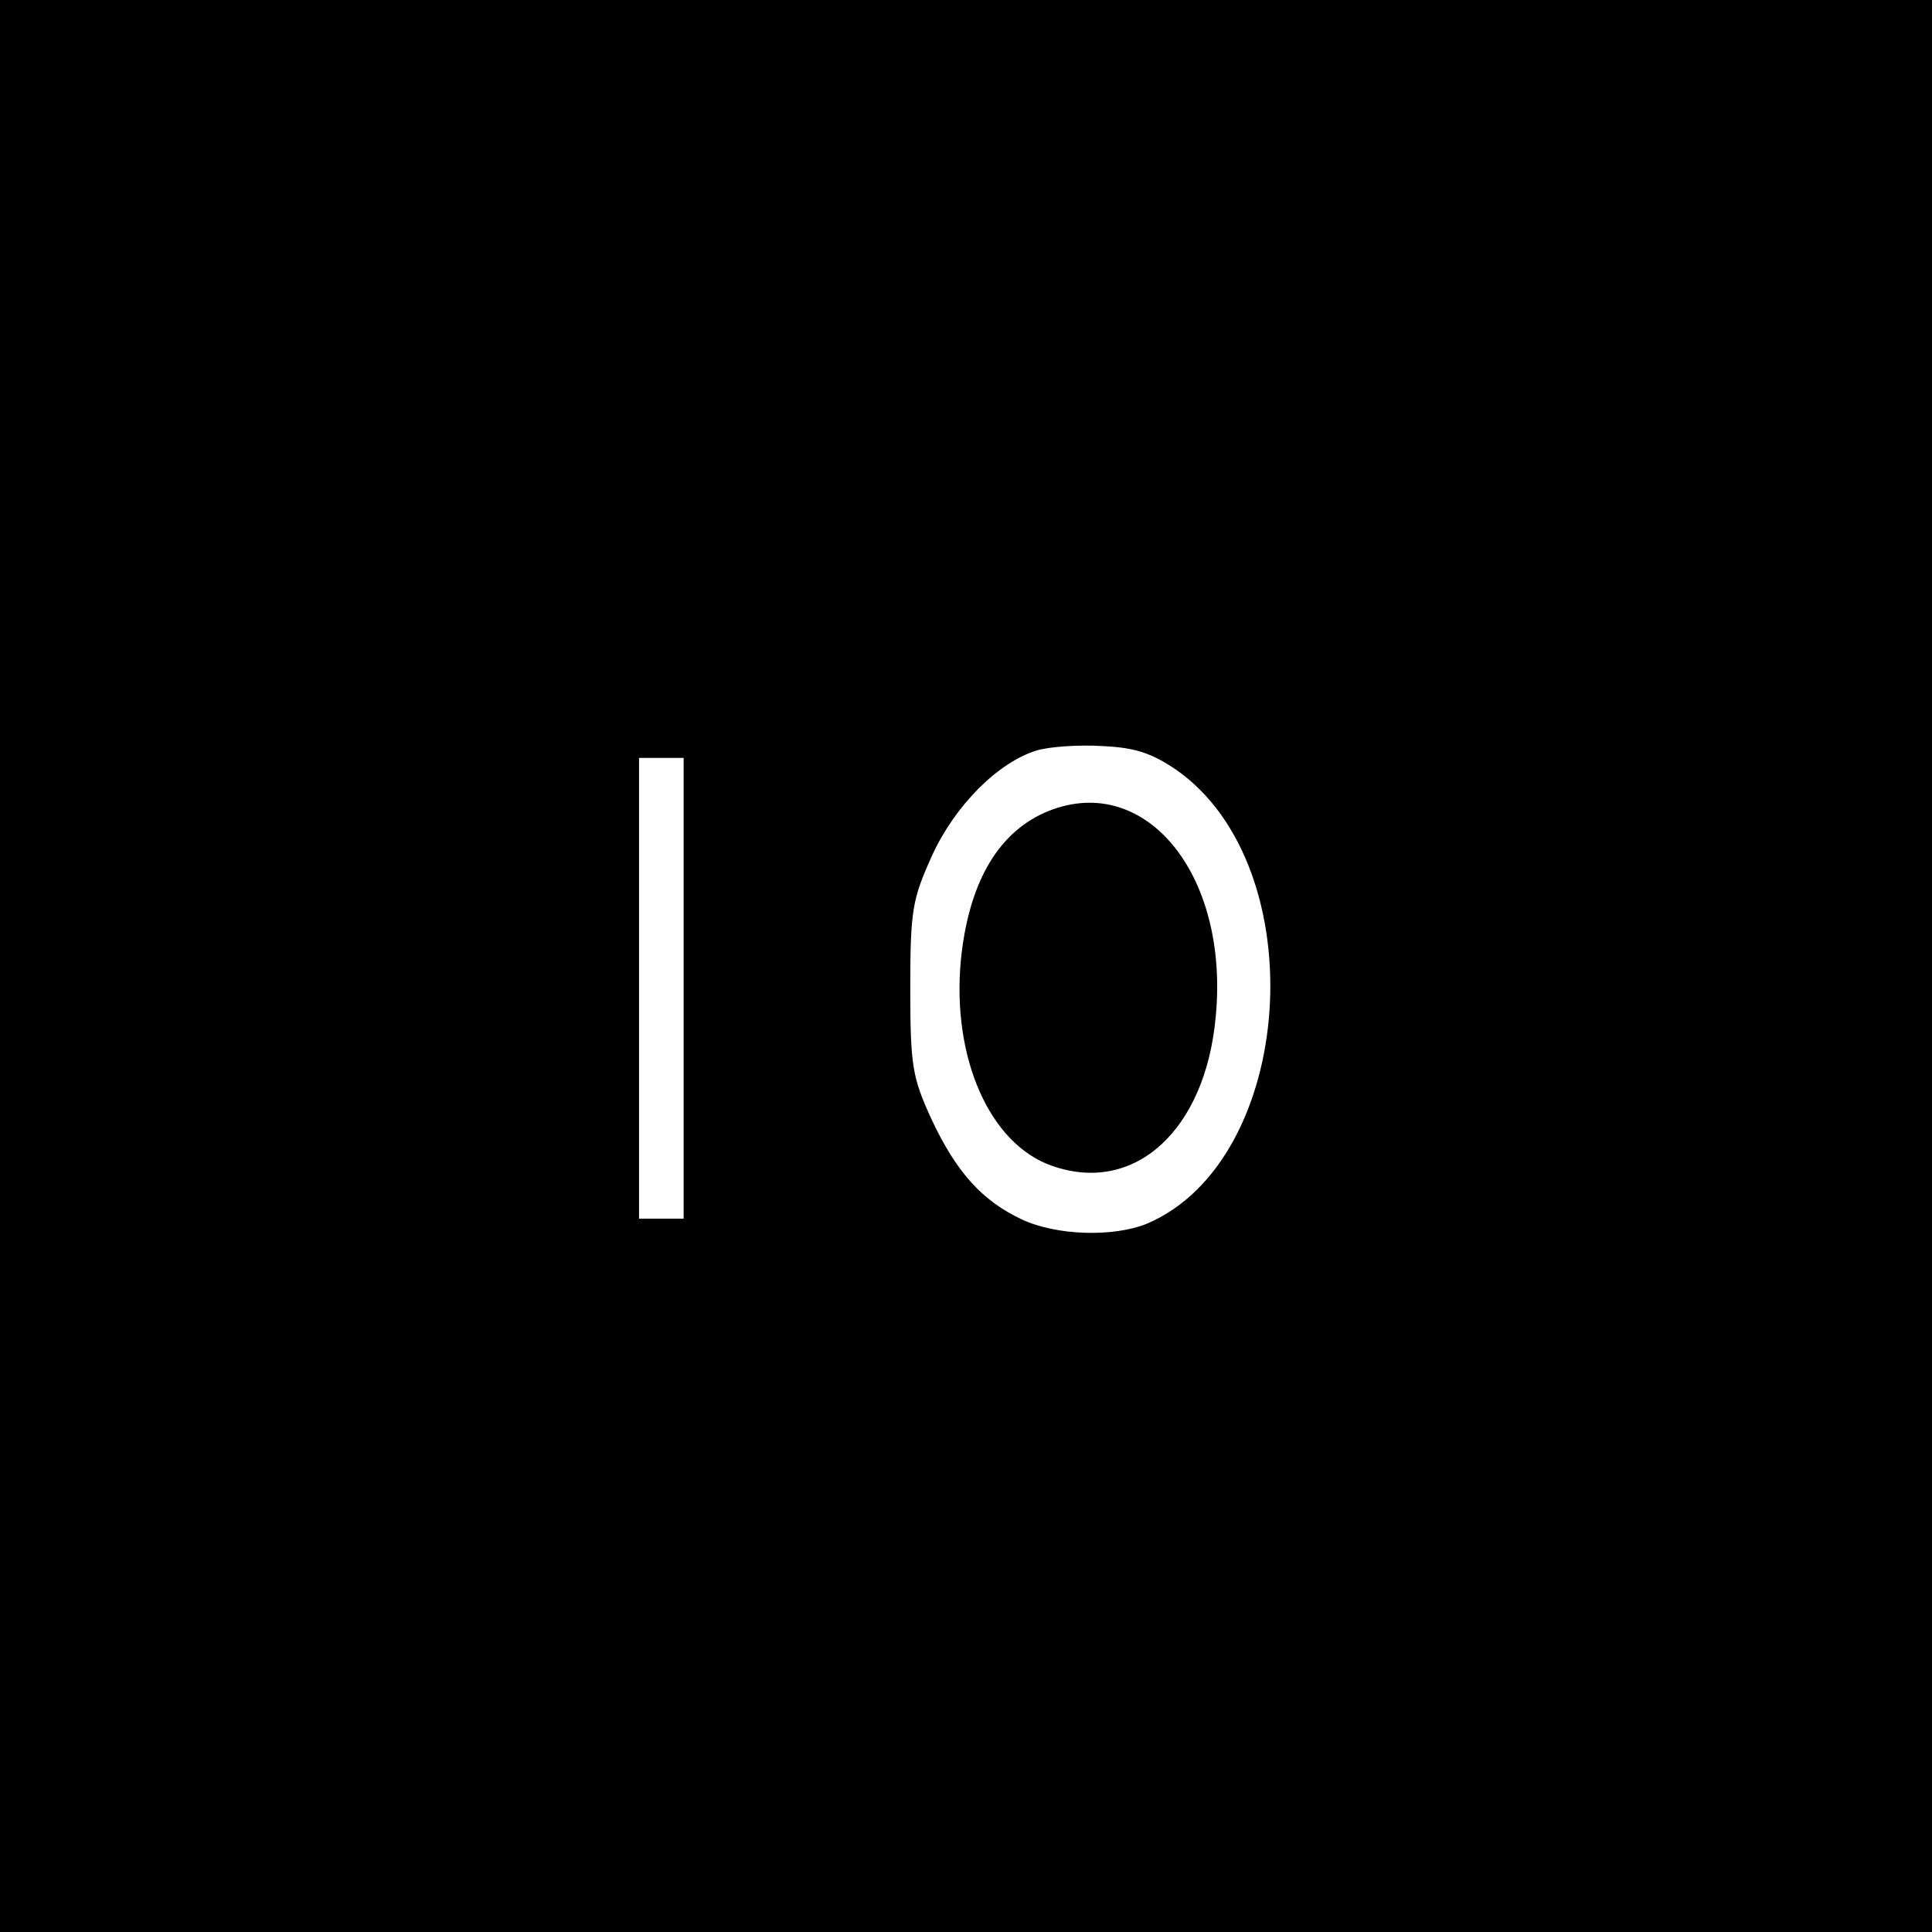
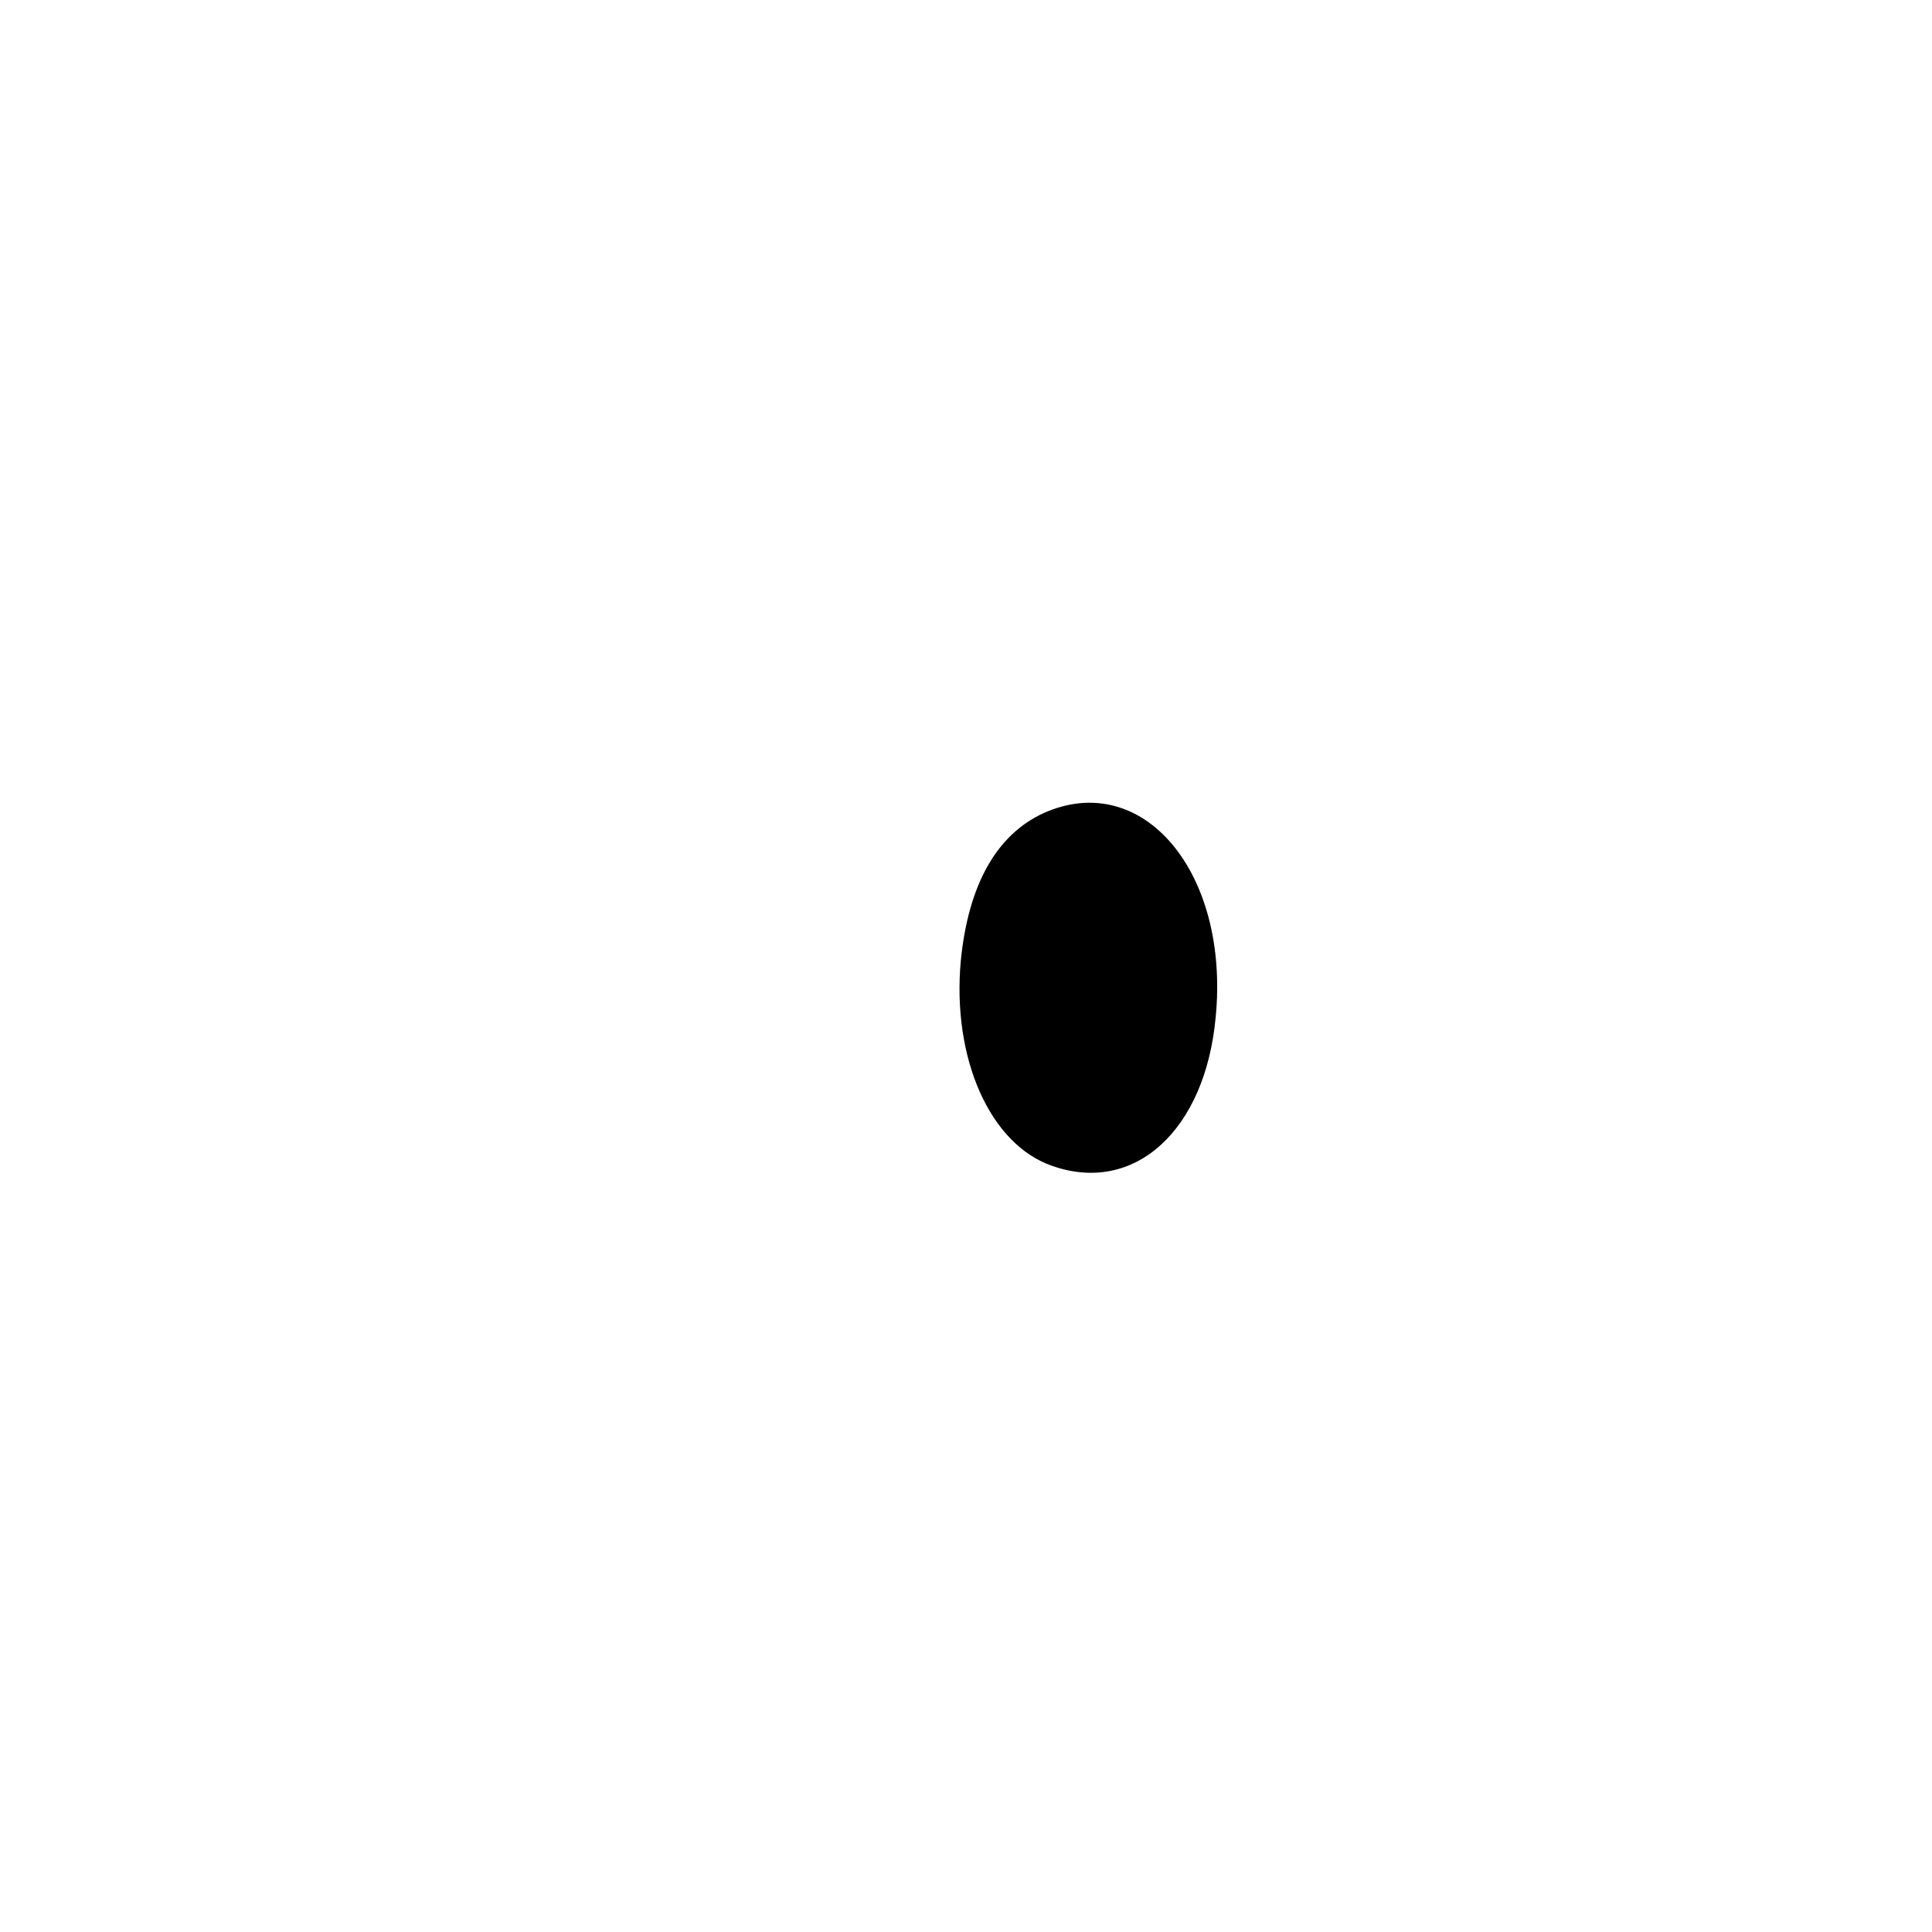
<svg xmlns="http://www.w3.org/2000/svg" version="1.0" width="260pt" height="260pt" viewBox="0 0 260 260" preserveAspectRatio="xMidYMid meet">
  <g transform="translate(0,260) scale(0.1,-0.1)" fill="#000000" stroke="none">
-     <path d="M0 1300 l0 -1300 1300 0 1300 0 0 1300 0 1300 -1300 0 -1300 0 0 -1300z m1583 264 c187 -131 161 -526 -40 -611 -45 -18 -121 -16 -168 6 -53 25 -88 63 -122 136 -25 55 -28 70 -28 175 0 106 3 120 29 178 31 68 89 126 141 142 16 5 56 8 88 6 44 -2 66 -9 100 -32z m-663 -294 l0 -310 -30 0 -30 0 0 310 0 310 30 0 30 0 0 -310z" />
    <path d="M1405 1506 c-64 -29 -102 -97 -112 -199 -12 -131 39 -247 123 -276 111 -39 206 48 220 200 19 195 -98 334 -231 275z" />
  </g>
</svg>